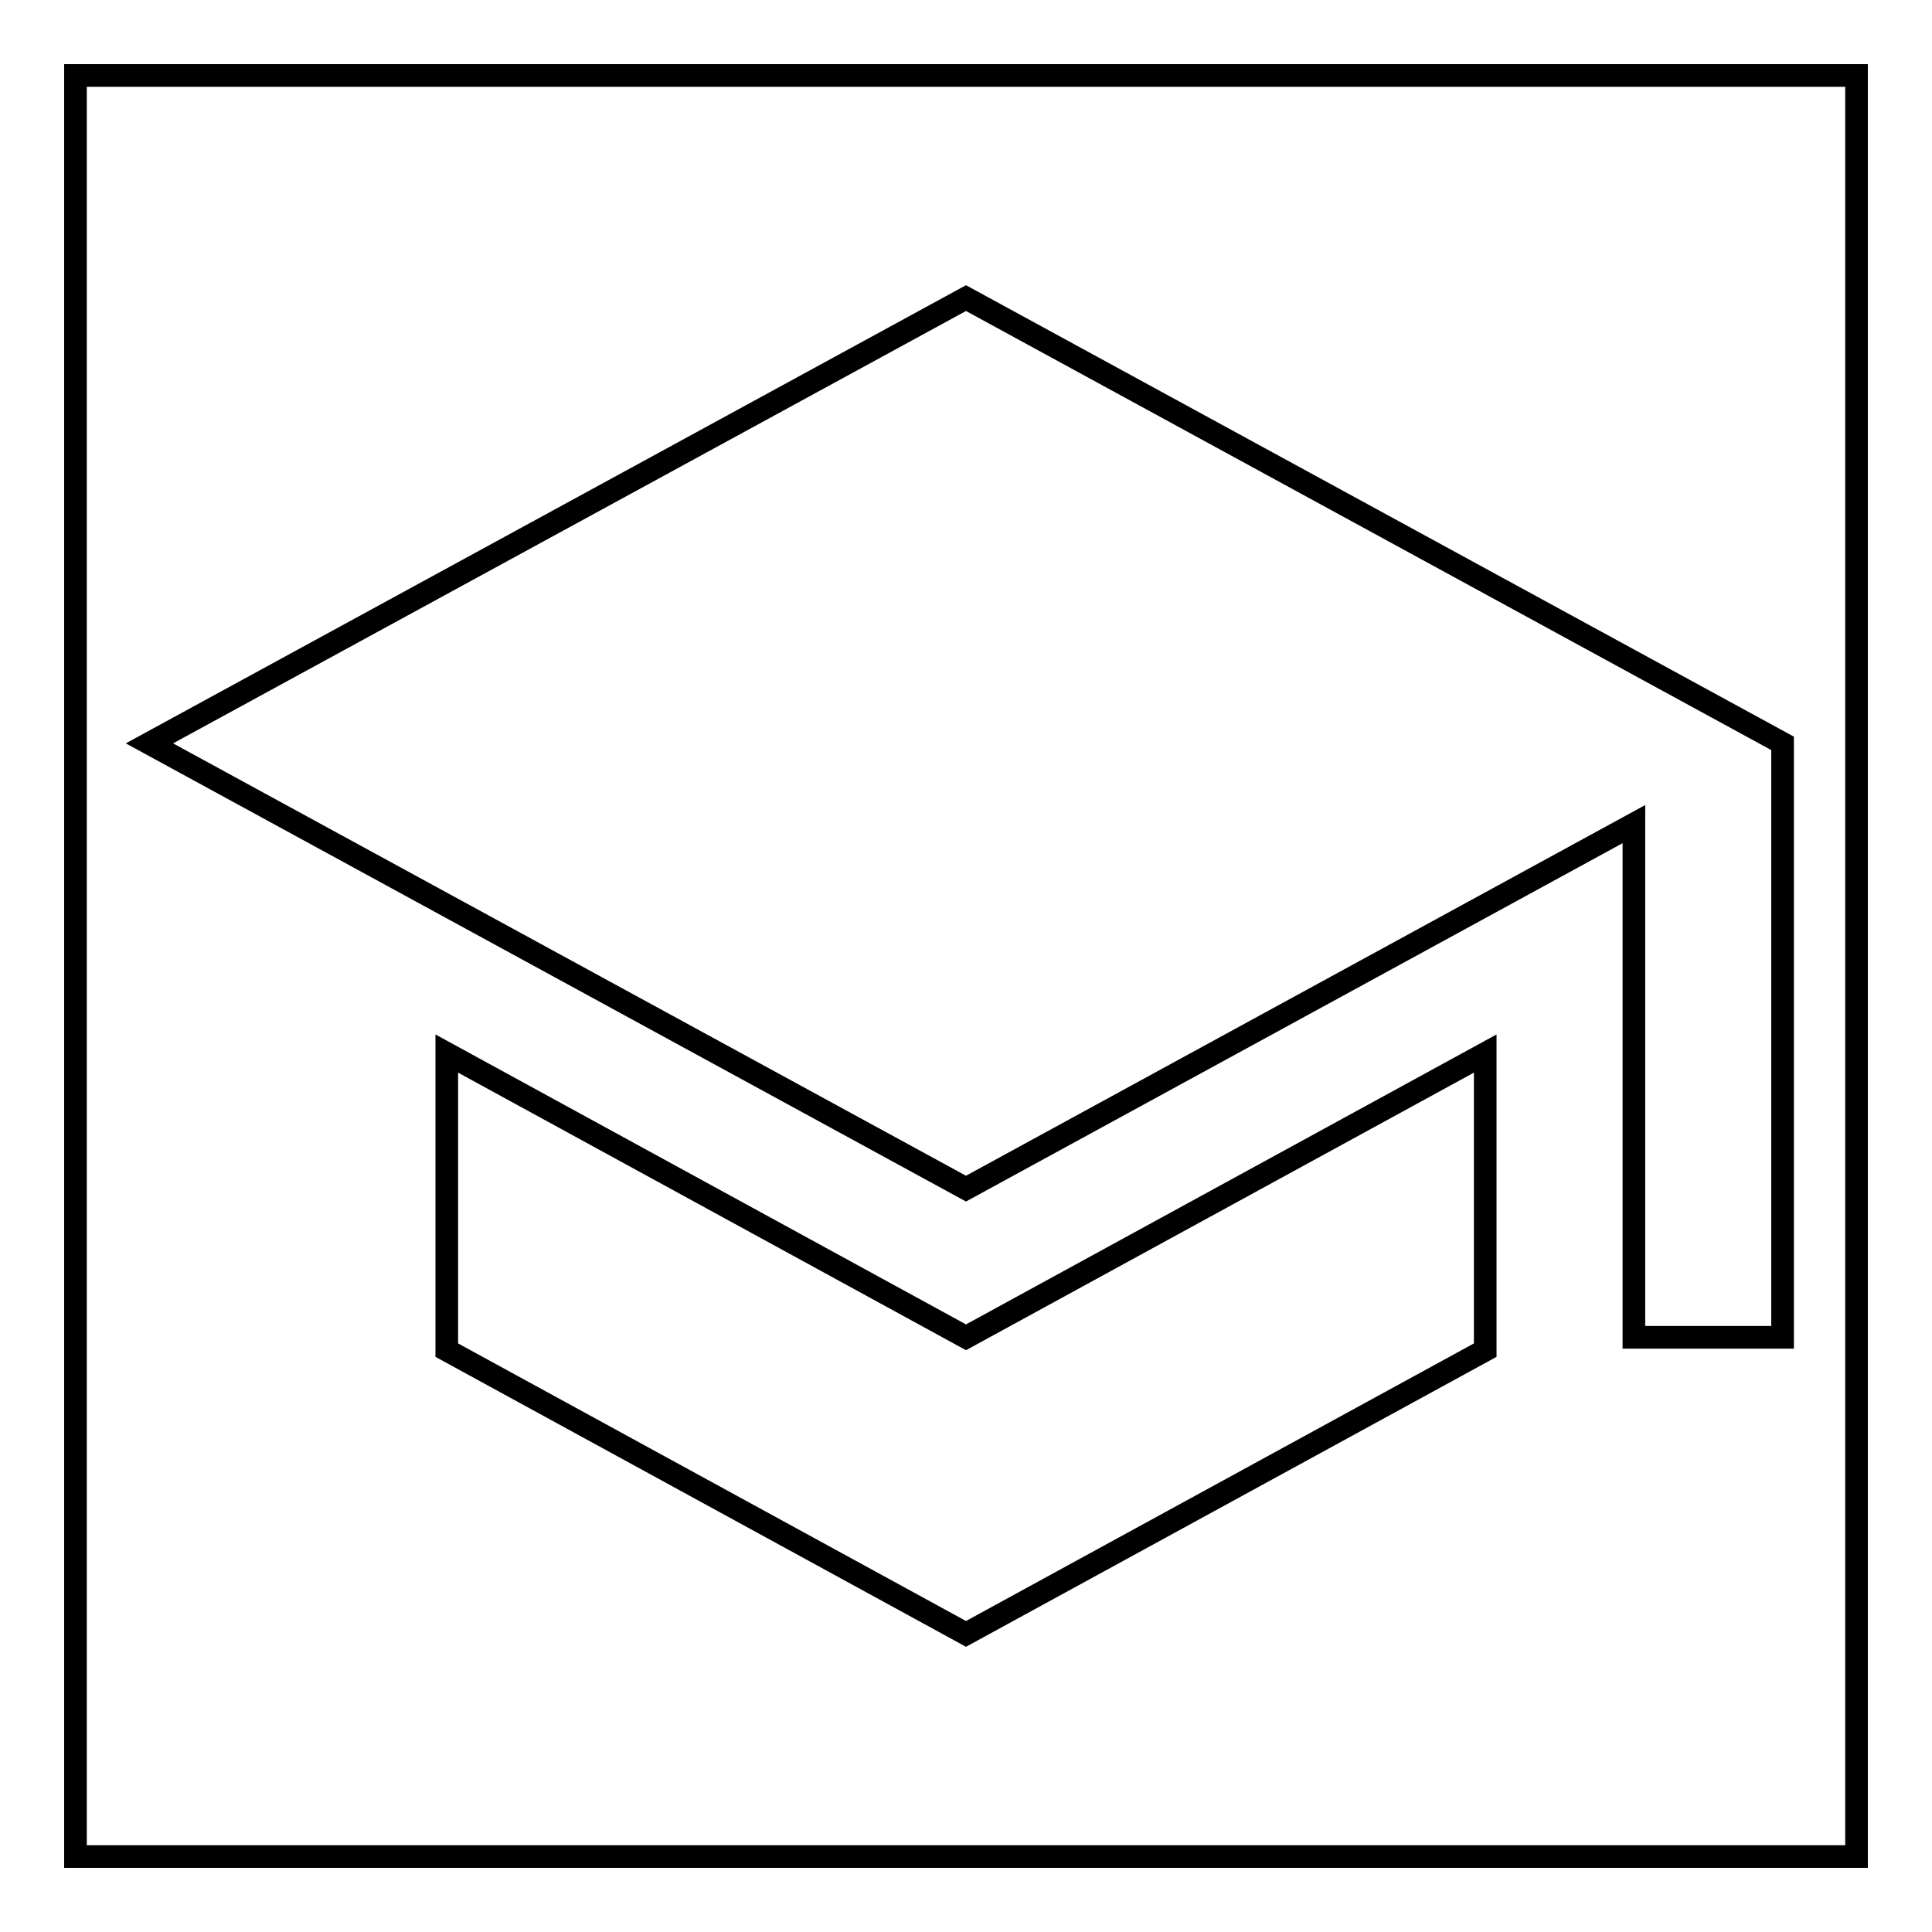
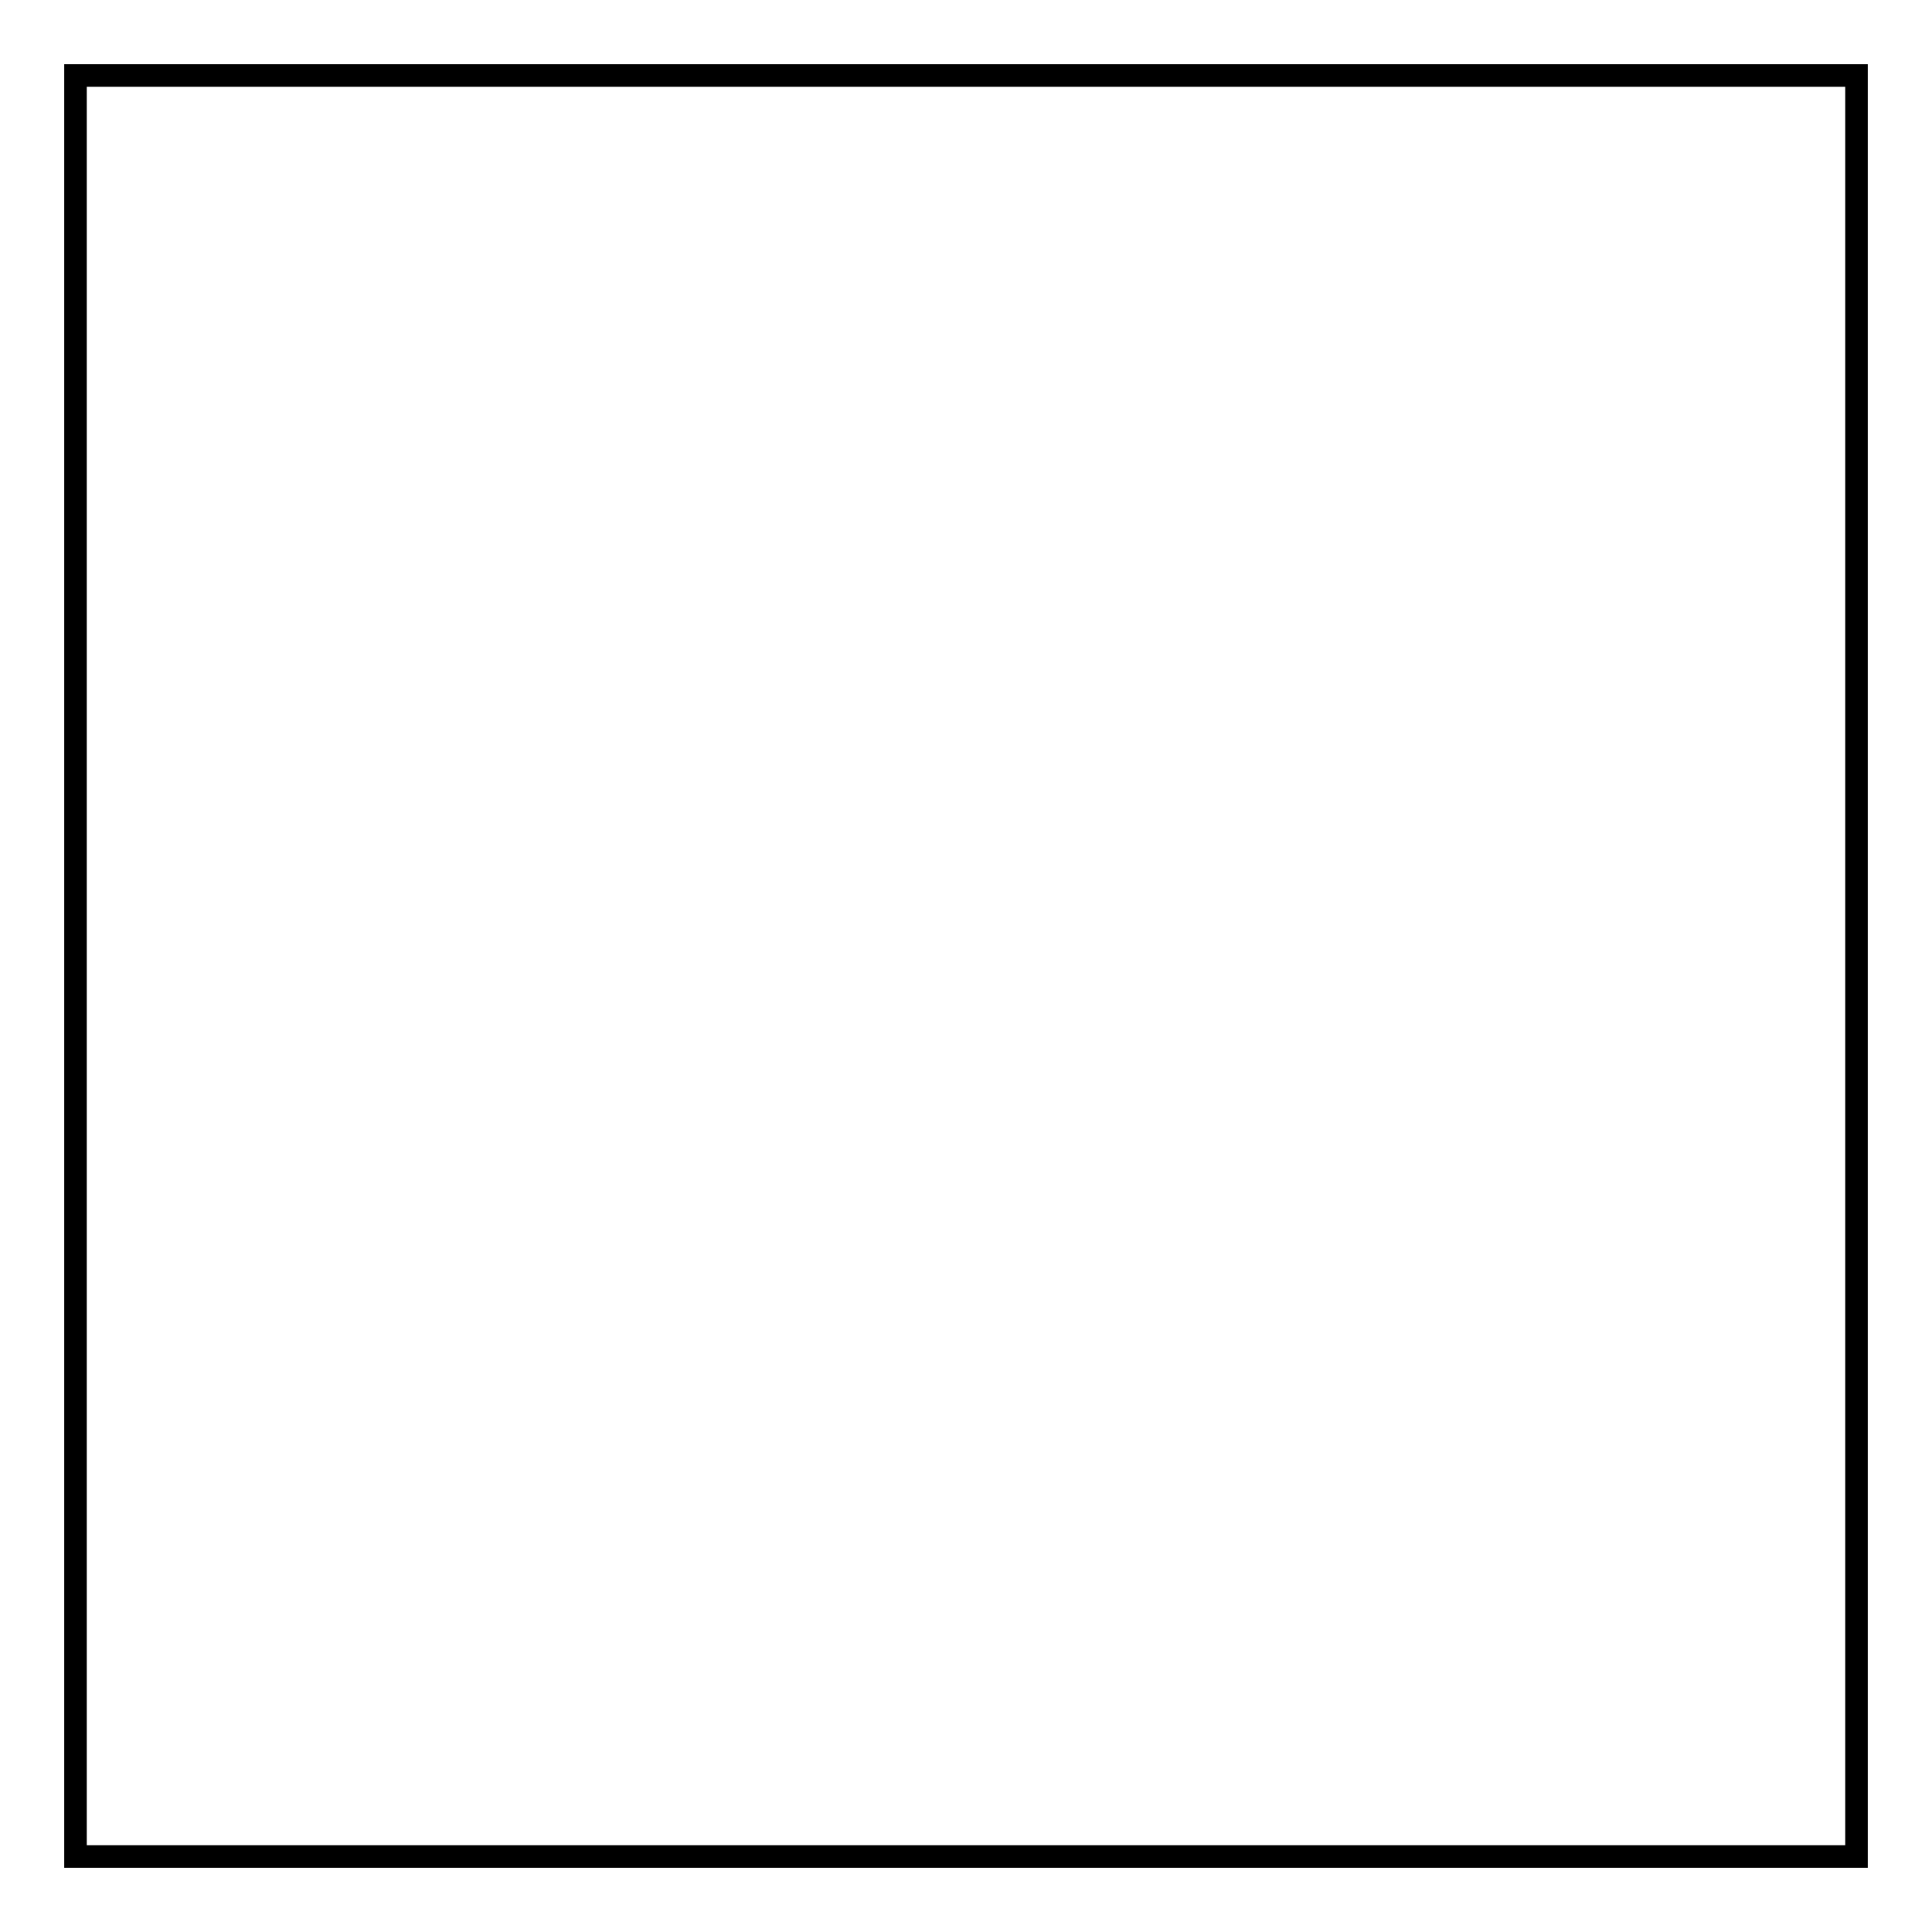
<svg xmlns="http://www.w3.org/2000/svg" version="1.1" x="0px" y="0px" viewBox="0 0 256 256" enable-background="new 0 0 256 256" xml:space="preserve">
  <g>
    <g>
      <path stroke-width="3" fill-opacity="0" stroke="#000000" d="M10,10h236v236H10V10z" />
-       <path stroke-width="3" fill-opacity="0" stroke="#000000" d="M59.2,139.6v39.3l68.8,37.6l68.8-37.6v-39.3L128,177.2L59.2,139.6L59.2,139.6z M128,39.5l-108.2,59l108.2,59l88.5-48.3v68h19.7V98.5L128,39.5z" />
    </g>
  </g>
</svg>